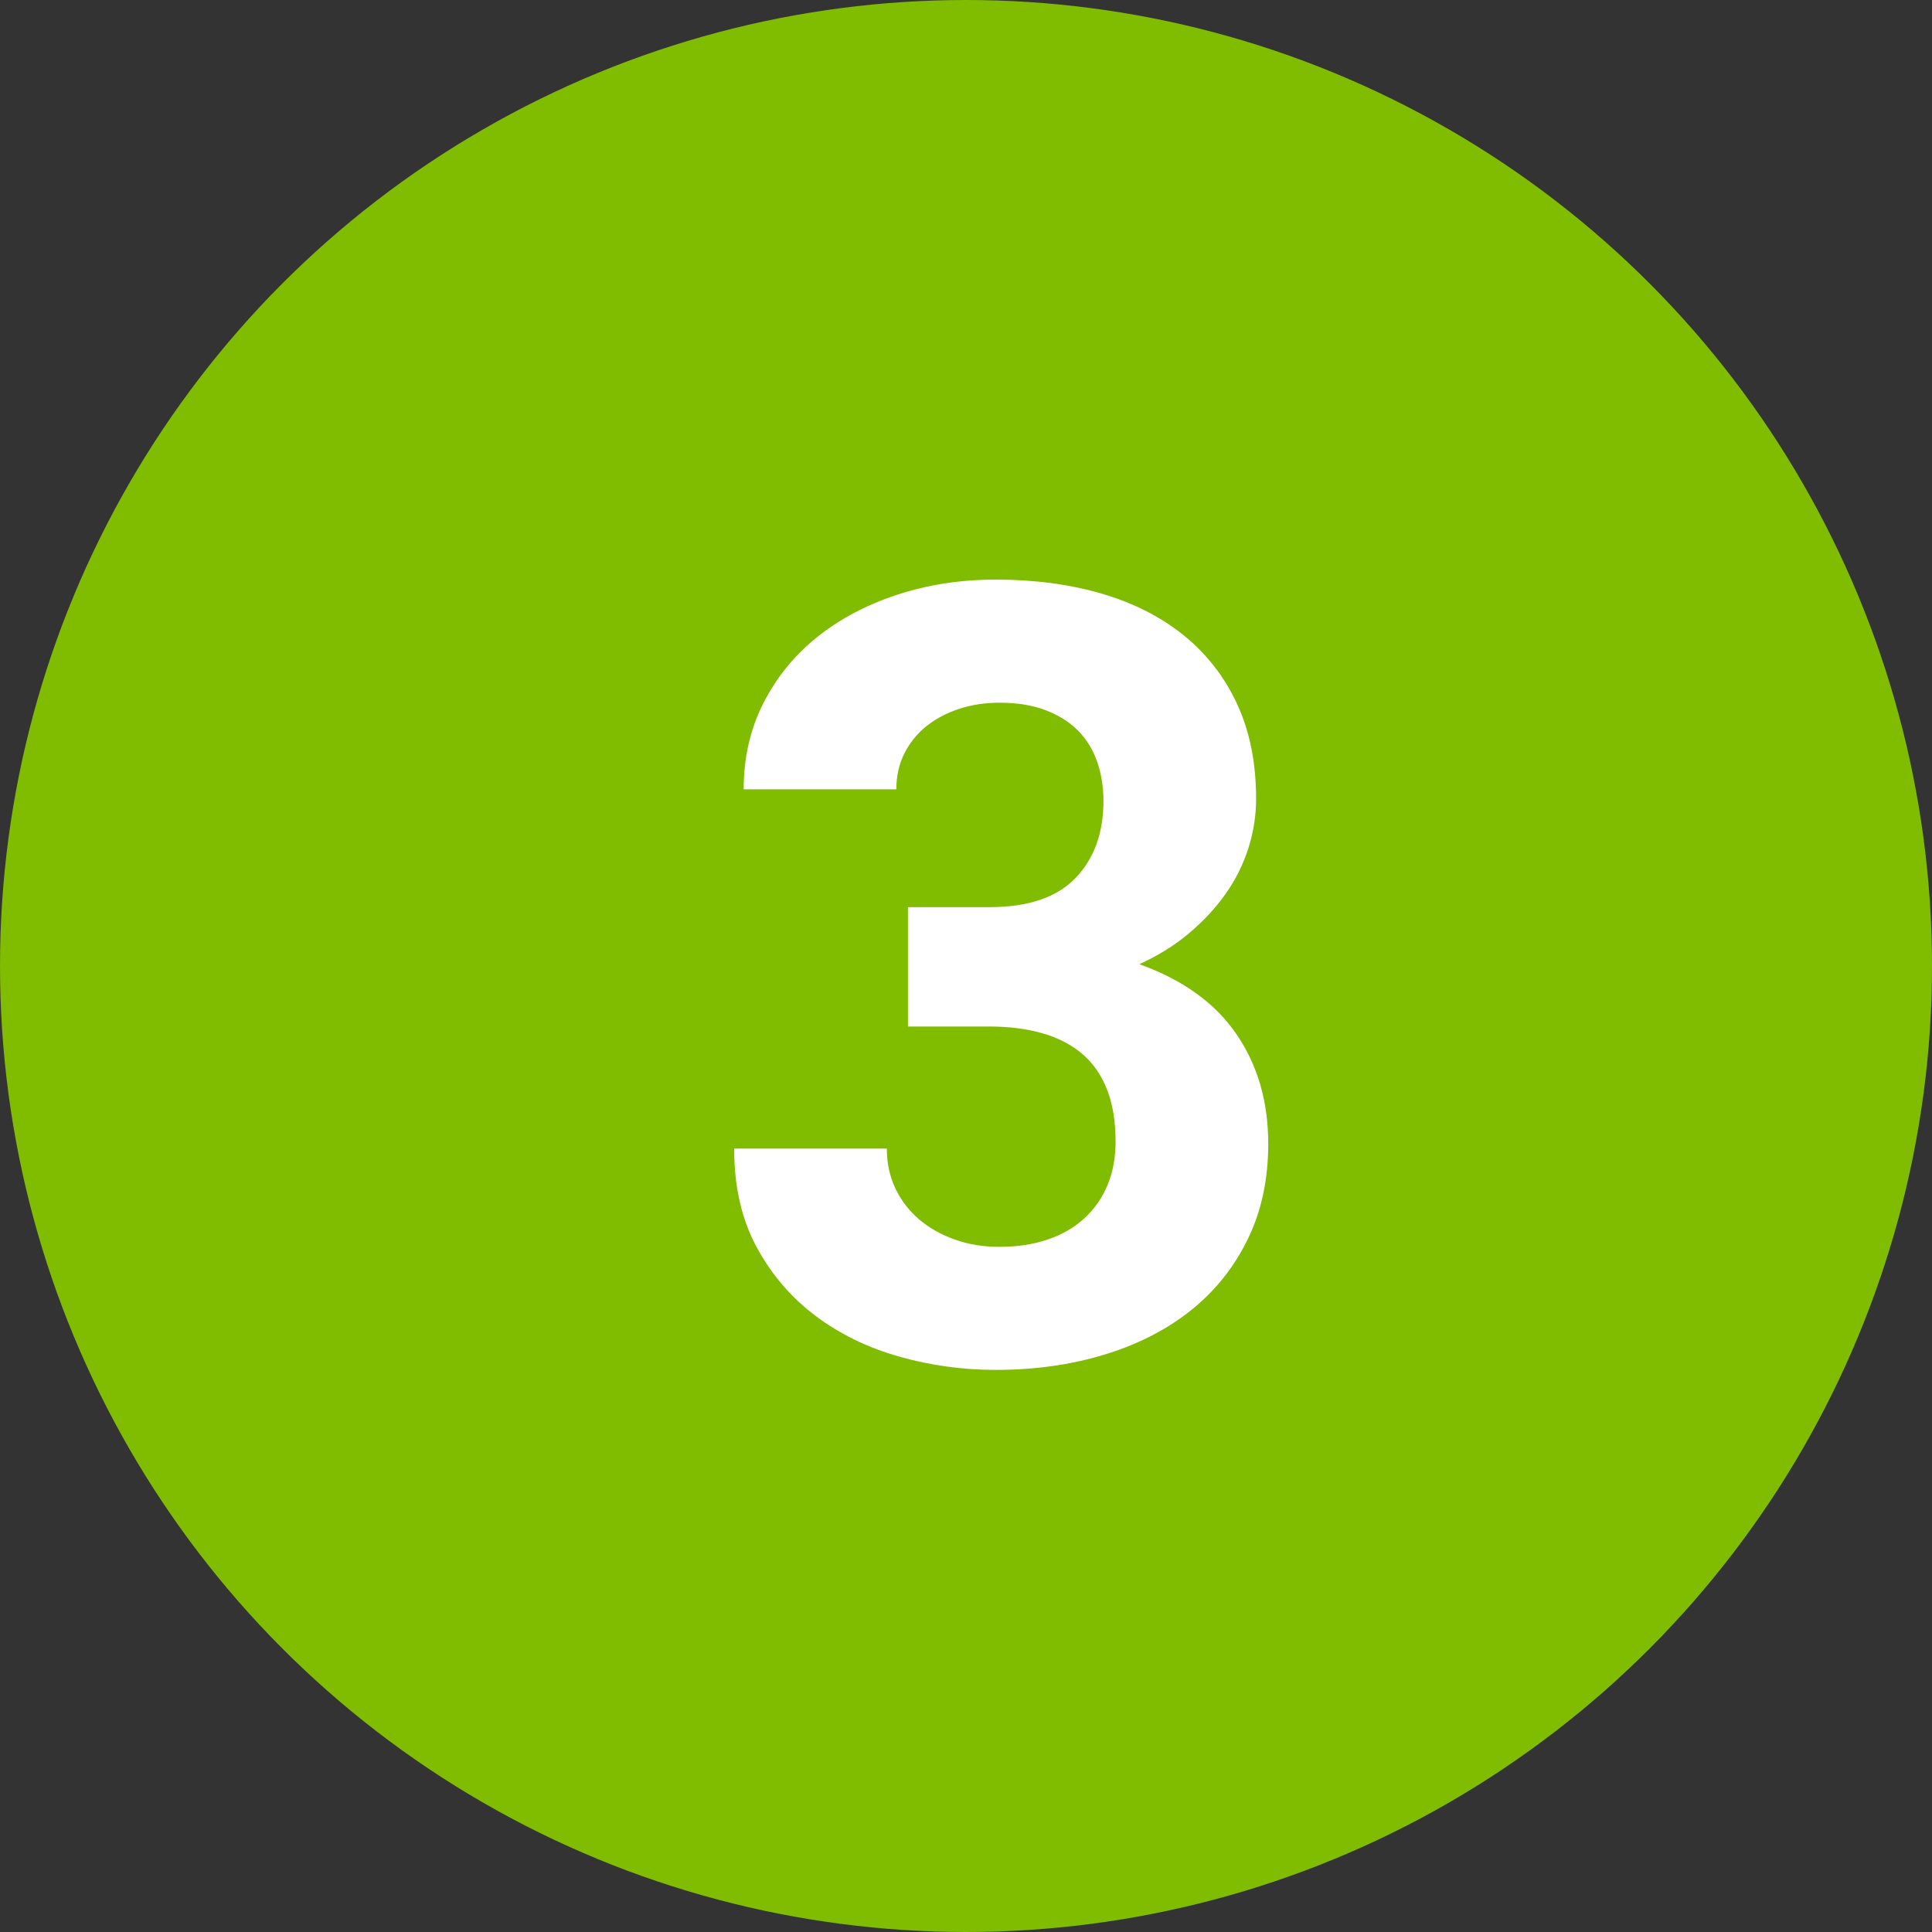
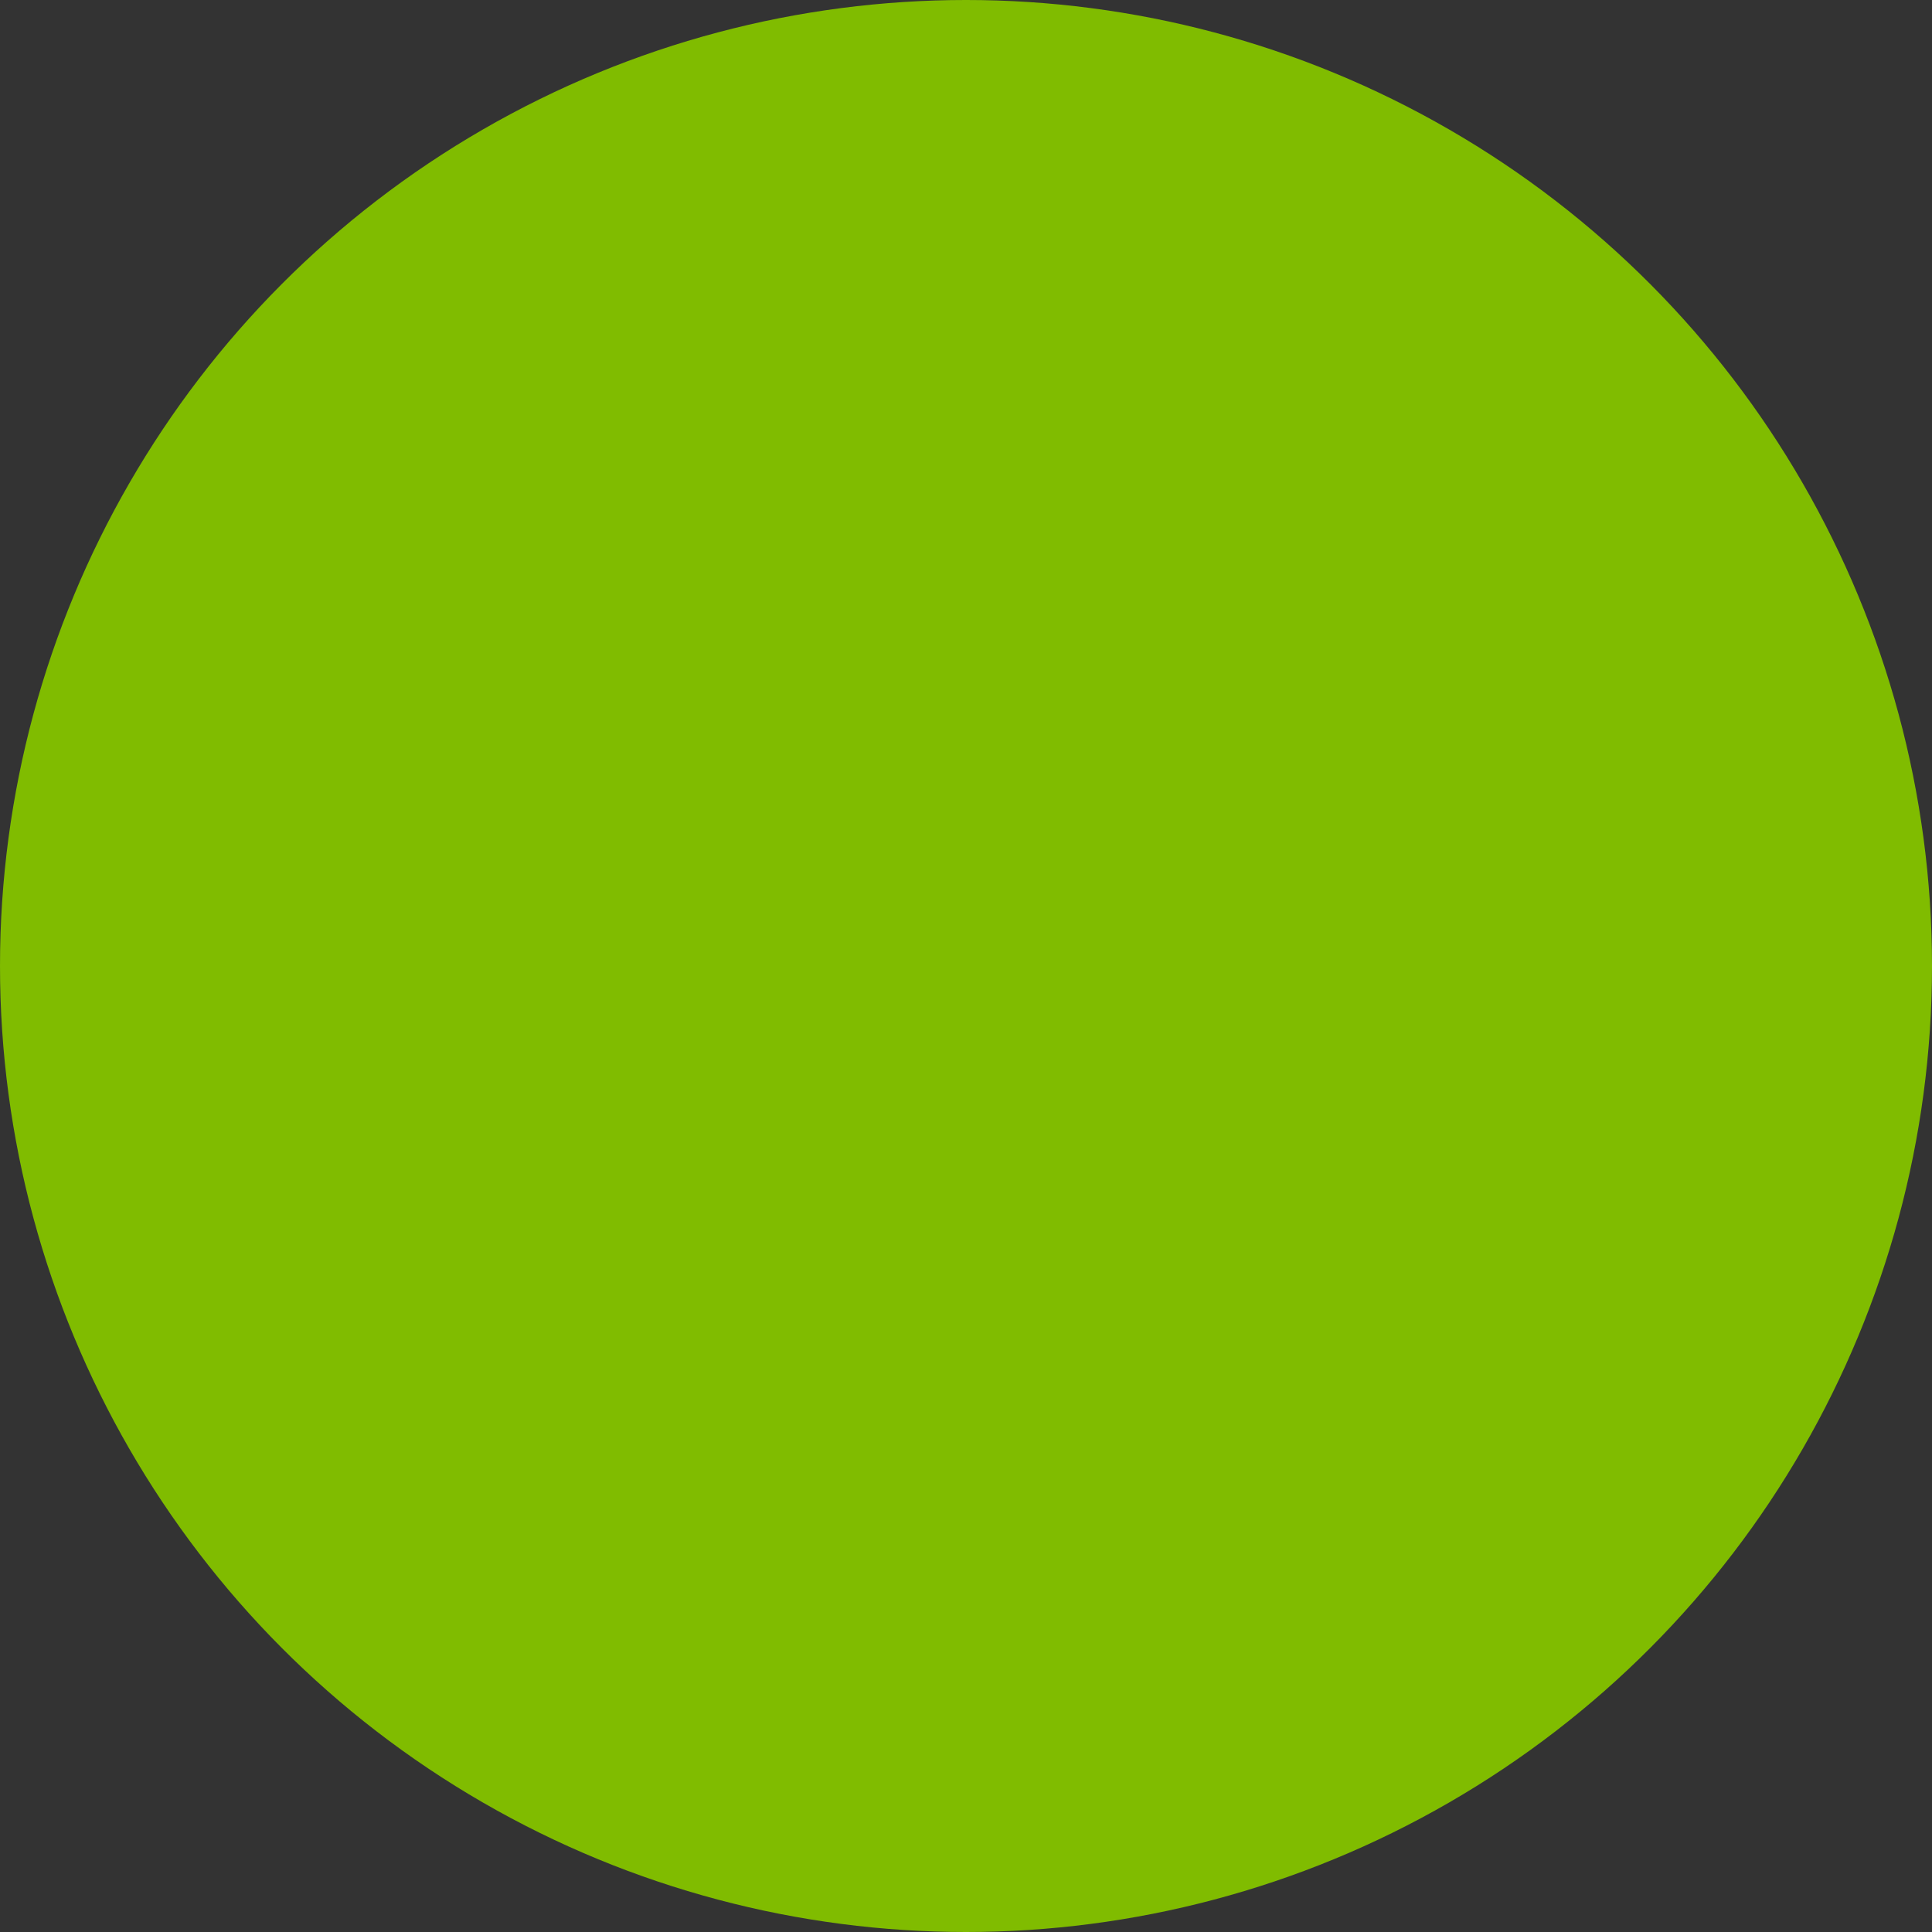
<svg xmlns="http://www.w3.org/2000/svg" width="50px" height="50px" viewBox="0 0 50 50" version="1.1">
  <rect x="0" y="0" width="50" height="50" fill="#333333" stroke="none" />
  <title>3</title>
  <desc>Created with Sketch.</desc>
  <g id="Infographic" stroke="none" stroke-width="1" fill="none" fill-rule="evenodd">
    <g id="OUTLINED" transform="translate(-31, -1211)">
      <g id="3---Schedule-Additional-Tours" transform="translate(31, 1131)">
        <g id="3" transform="translate(0, 80)">
          <circle id="Oval" fill="#80BC00" cx="25" cy="25" r="25" />
-           <path d="M25.768,35.453 C26.77,35.453 27.702,35.323 28.563,35.063 C29.425,34.804 30.17,34.425 30.799,33.929 C31.428,33.432 31.922,32.819 32.282,32.09 C32.642,31.361 32.822,30.531 32.822,29.602 C32.822,28.508 32.547,27.56 31.995,26.758 C31.444,25.956 30.607,25.354 29.486,24.953 C29.969,24.734 30.398,24.468 30.771,24.153 C31.145,23.839 31.462,23.497 31.722,23.128 C31.981,22.759 32.177,22.365 32.31,21.945 C32.442,21.526 32.508,21.102 32.508,20.674 C32.508,19.744 32.344,18.926 32.016,18.22 C31.688,17.513 31.227,16.921 30.635,16.442 C30.042,15.964 29.334,15.604 28.509,15.362 C27.684,15.121 26.77,15 25.768,15 C24.865,15 24.018,15.13 23.225,15.39 C22.432,15.649 21.741,16.014 21.153,16.483 C20.565,16.953 20.101,17.522 19.759,18.192 C19.417,18.862 19.246,19.607 19.246,20.428 L19.246,20.428 L23.197,20.428 C23.197,20.081 23.268,19.769 23.409,19.491 C23.55,19.213 23.742,18.979 23.983,18.787 C24.225,18.596 24.507,18.448 24.831,18.343 C25.155,18.238 25.499,18.186 25.863,18.186 C26.319,18.186 26.715,18.249 27.053,18.377 C27.39,18.505 27.67,18.68 27.894,18.903 C28.117,19.127 28.283,19.396 28.393,19.71 C28.502,20.024 28.557,20.364 28.557,20.729 C28.557,21.558 28.315,22.223 27.832,22.725 C27.349,23.226 26.606,23.477 25.604,23.477 L25.604,23.477 L23.498,23.477 L23.498,26.566 L25.604,26.566 C26.105,26.566 26.558,26.623 26.964,26.737 C27.369,26.851 27.714,27.027 27.996,27.264 C28.279,27.501 28.495,27.808 28.646,28.187 C28.796,28.565 28.871,29.018 28.871,29.547 C28.871,29.957 28.803,30.328 28.666,30.661 C28.529,30.994 28.331,31.281 28.071,31.522 C27.812,31.764 27.495,31.949 27.121,32.076 C26.747,32.204 26.328,32.268 25.863,32.268 C25.444,32.268 25.057,32.204 24.701,32.076 C24.346,31.949 24.038,31.773 23.778,31.55 C23.519,31.326 23.316,31.06 23.17,30.75 C23.024,30.44 22.951,30.098 22.951,29.725 L22.951,29.725 L19,29.725 C19,30.709 19.194,31.559 19.581,32.274 C19.968,32.99 20.479,33.585 21.112,34.059 C21.746,34.533 22.468,34.883 23.279,35.111 C24.09,35.339 24.92,35.453 25.768,35.453 Z" fill="#FFFFFF" fill-rule="nonzero" />
        </g>
      </g>
    </g>
  </g>
</svg>